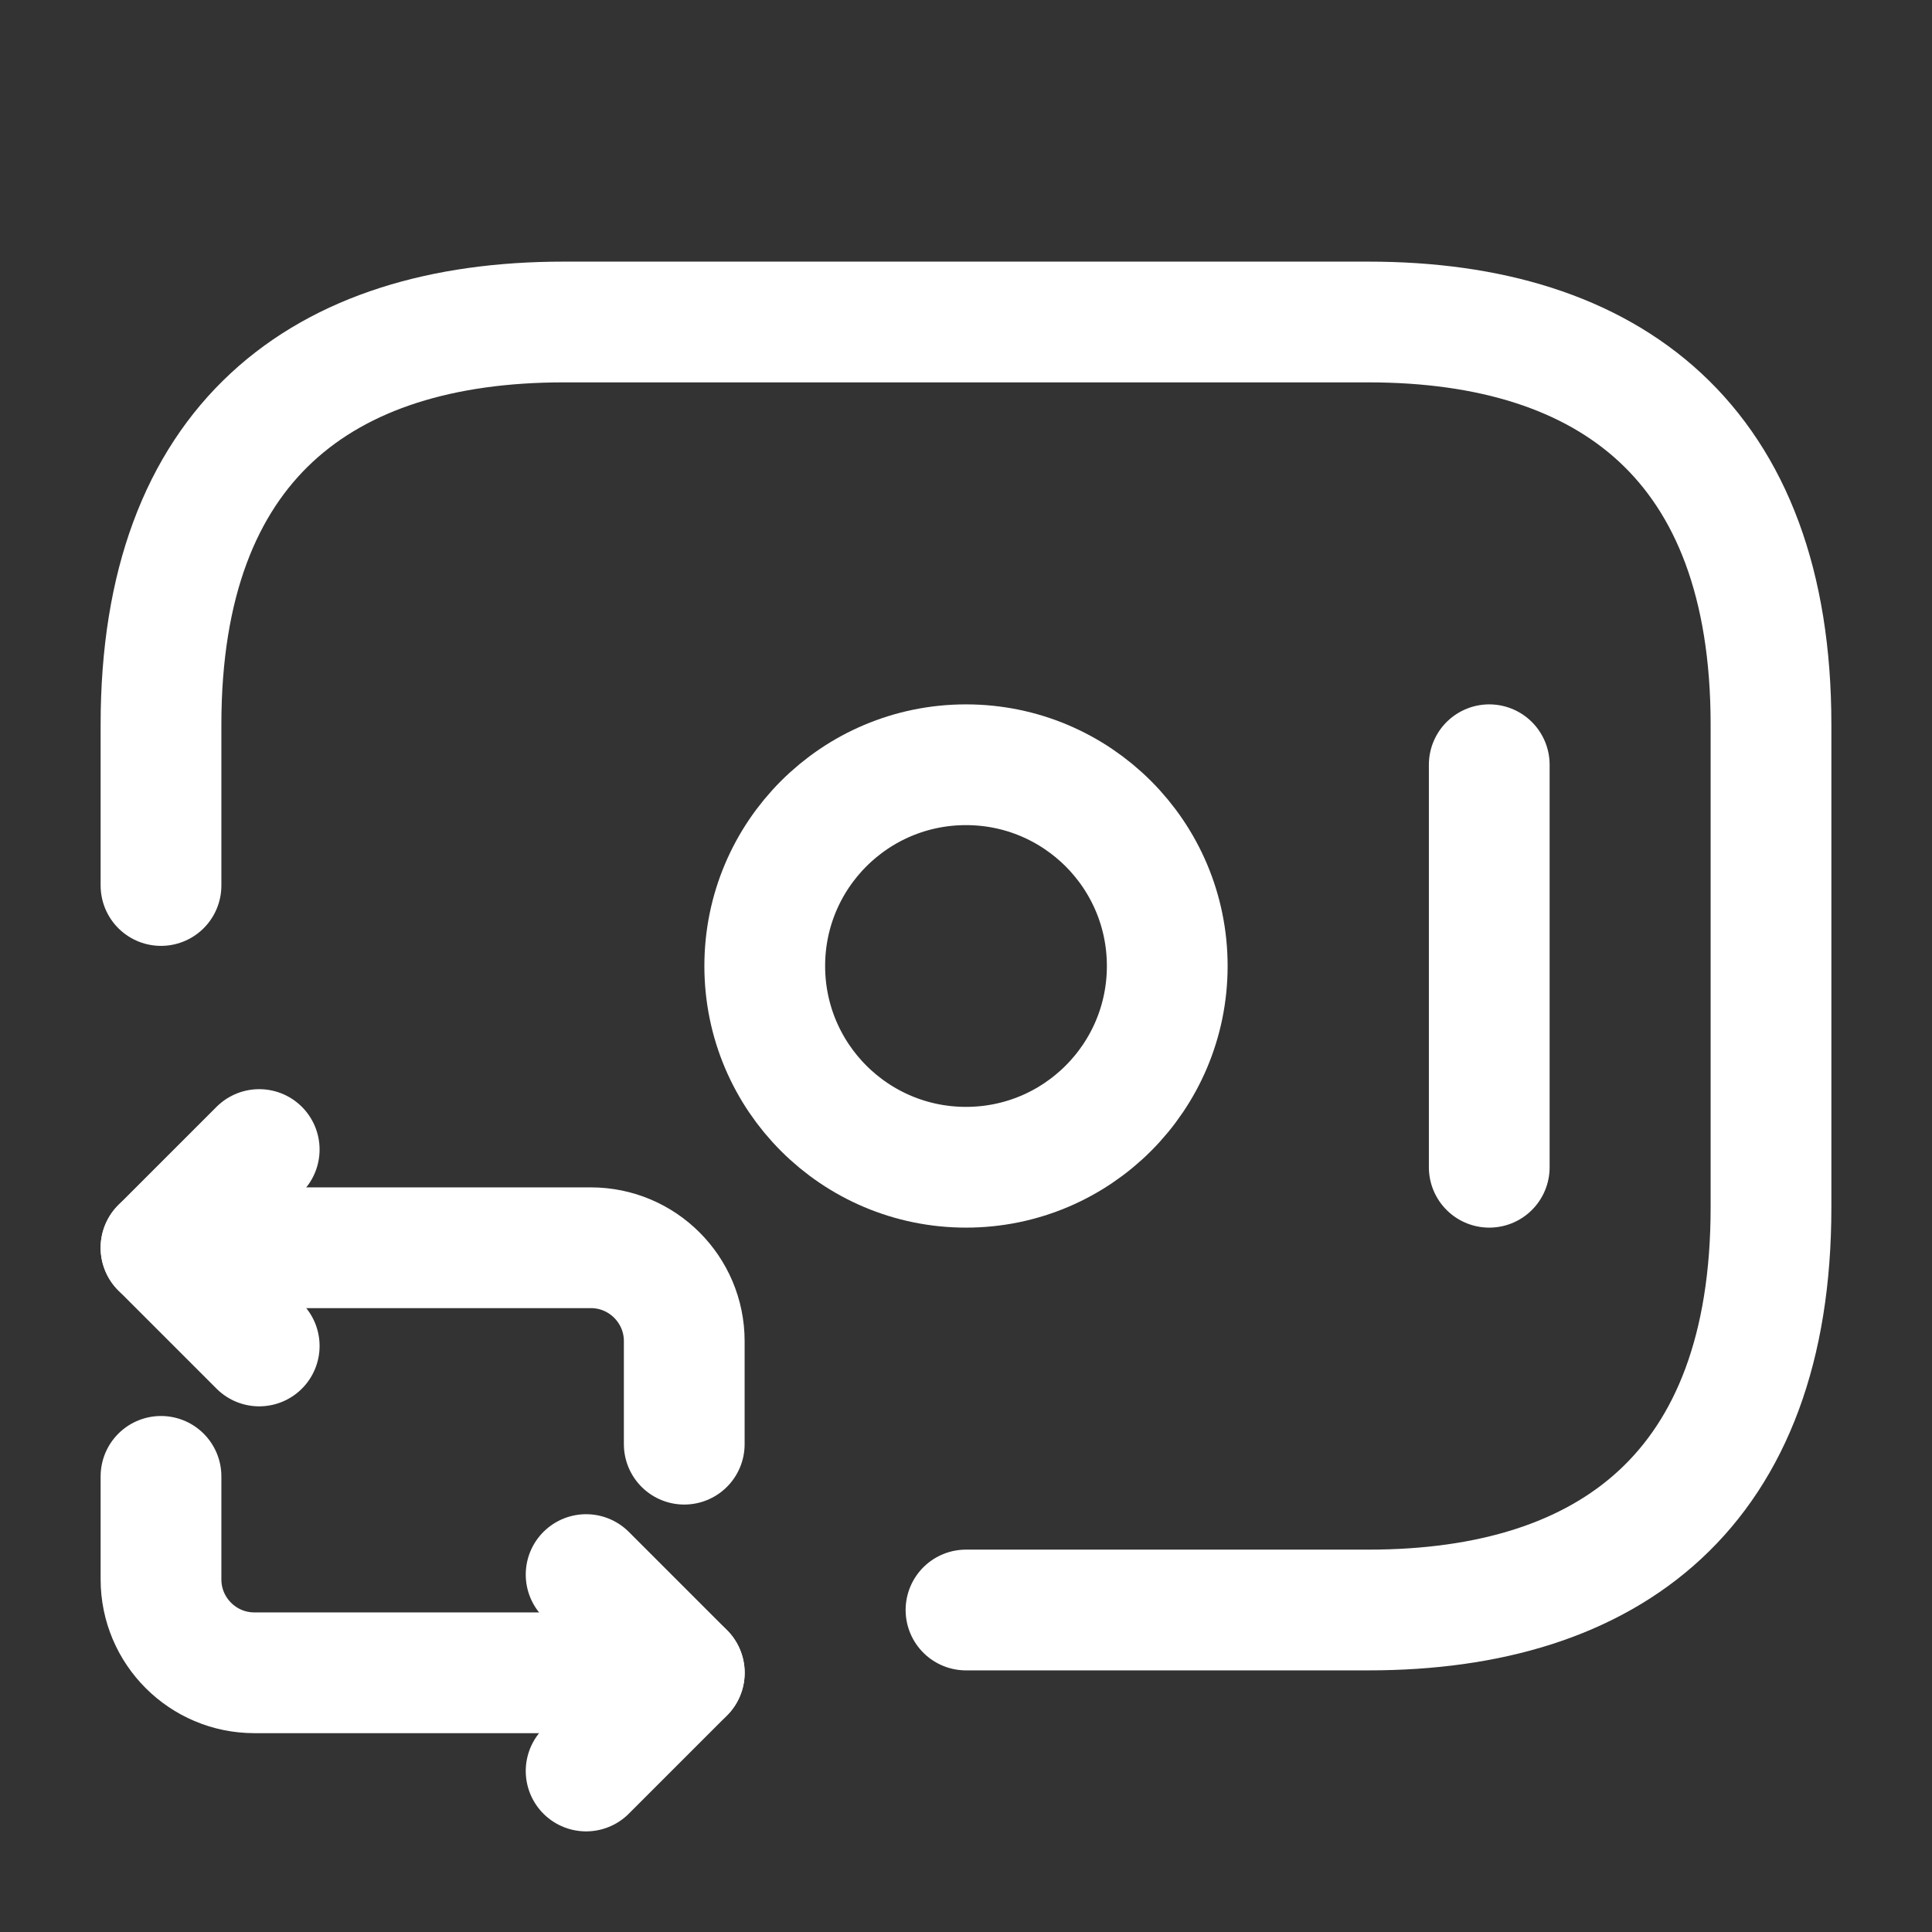
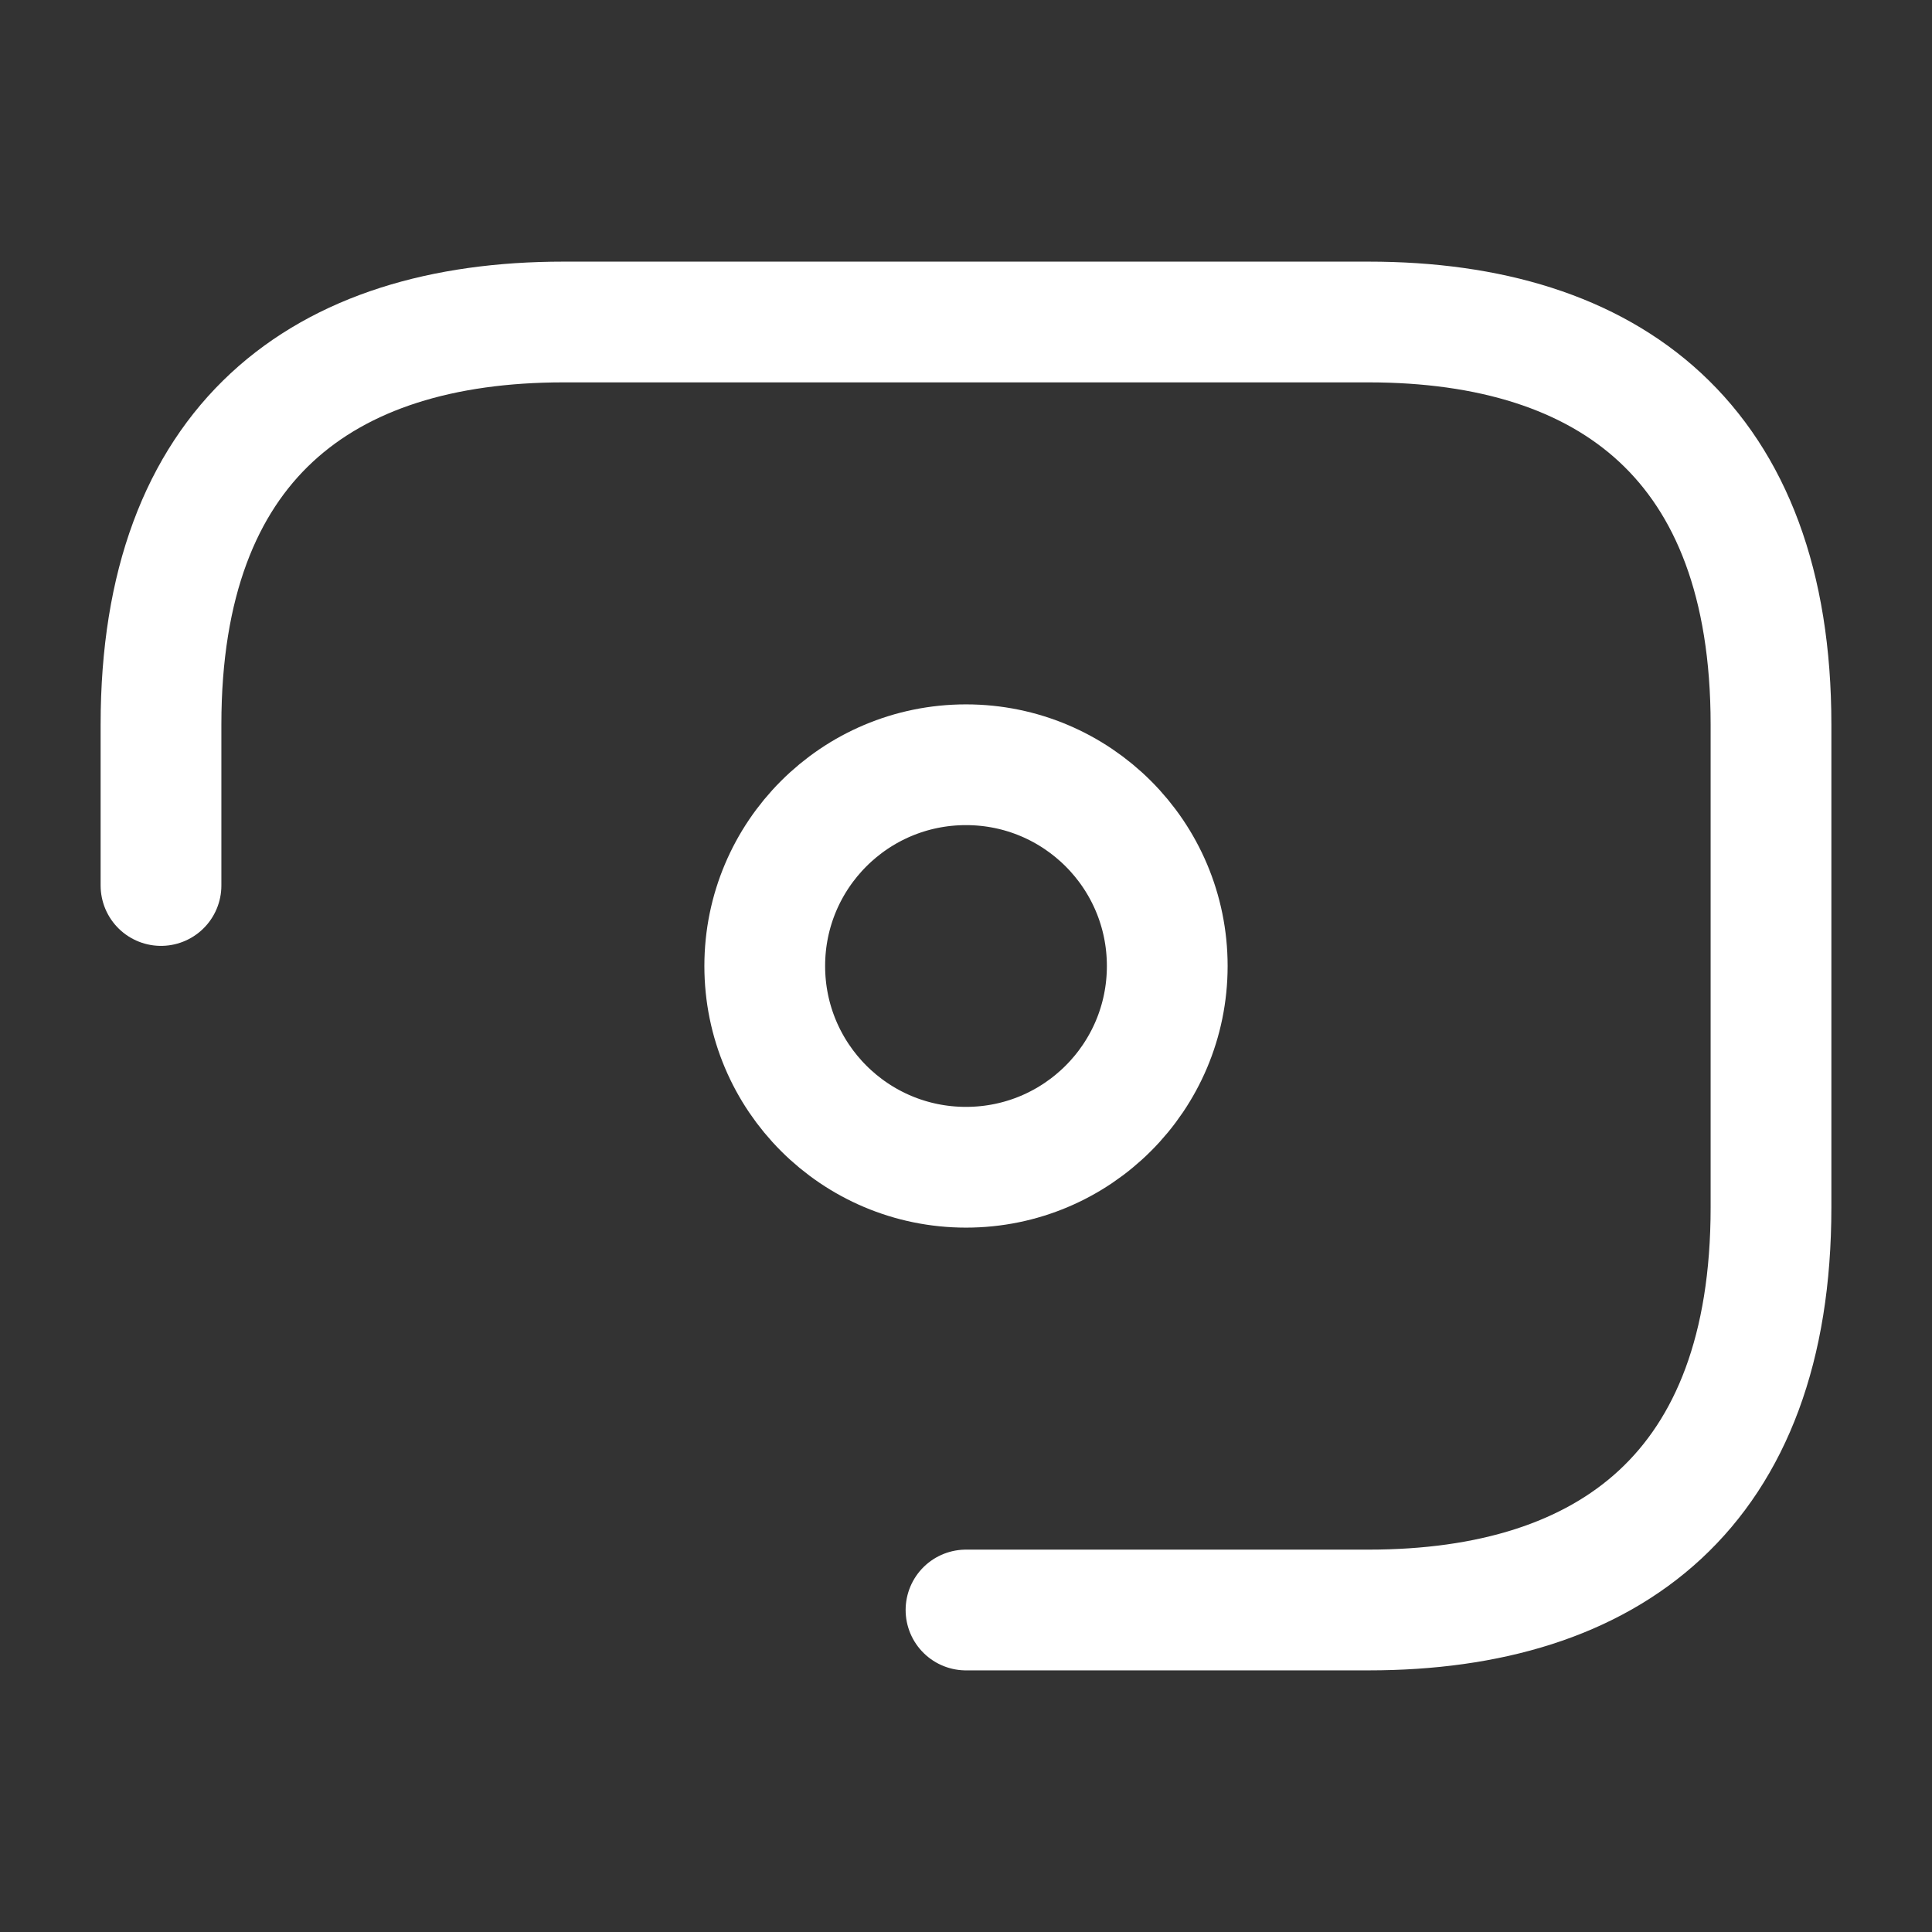
<svg xmlns="http://www.w3.org/2000/svg" width="24" height="24" viewBox="0 0 24 24" fill="none">
  <rect x="0" y="0" width="24" height="24" fill="#333333" stroke="none" />
  <path d="M2 11V9C2 5.5 4 4 7 4H17C20 4 22 5.5 22 9V15C22 18.5 20 20 17 20H12" stroke="white" stroke-width="1.5" stroke-miterlimit="10" stroke-linecap="round" stroke-linejoin="round" />
  <path d="M12 14.5C13.381 14.5 14.5 13.381 14.5 12C14.5 10.619 13.381 9.5 12 9.5C10.619 9.5 9.5 10.619 9.5 12C9.5 13.381 10.619 14.5 12 14.5Z" stroke="white" stroke-width="1.5" stroke-miterlimit="10" stroke-linecap="round" stroke-linejoin="round" />
-   <path d="M18.5 9.5V14.5" stroke="white" stroke-width="1.5" stroke-miterlimit="10" stroke-linecap="round" stroke-linejoin="round" />
-   <path d="M2 15.5H7.34C7.98 15.5 8.5 16.02 8.5 16.66V17.94" stroke="white" stroke-width="1.5" stroke-miterlimit="10" stroke-linecap="round" stroke-linejoin="round" />
-   <path d="M3.22 14.28L2 15.5L3.22 16.72" stroke="white" stroke-width="1.5" stroke-miterlimit="10" stroke-linecap="round" stroke-linejoin="round" />
-   <path d="M8.5 20.78H3.16C2.52 20.78 2 20.26 2 19.62V18.34" stroke="white" stroke-width="1.5" stroke-miterlimit="10" stroke-linecap="round" stroke-linejoin="round" />
-   <path d="M7.281 22L8.501 20.78L7.281 19.56" stroke="white" stroke-width="1.5" stroke-miterlimit="10" stroke-linecap="round" stroke-linejoin="round" />
</svg>